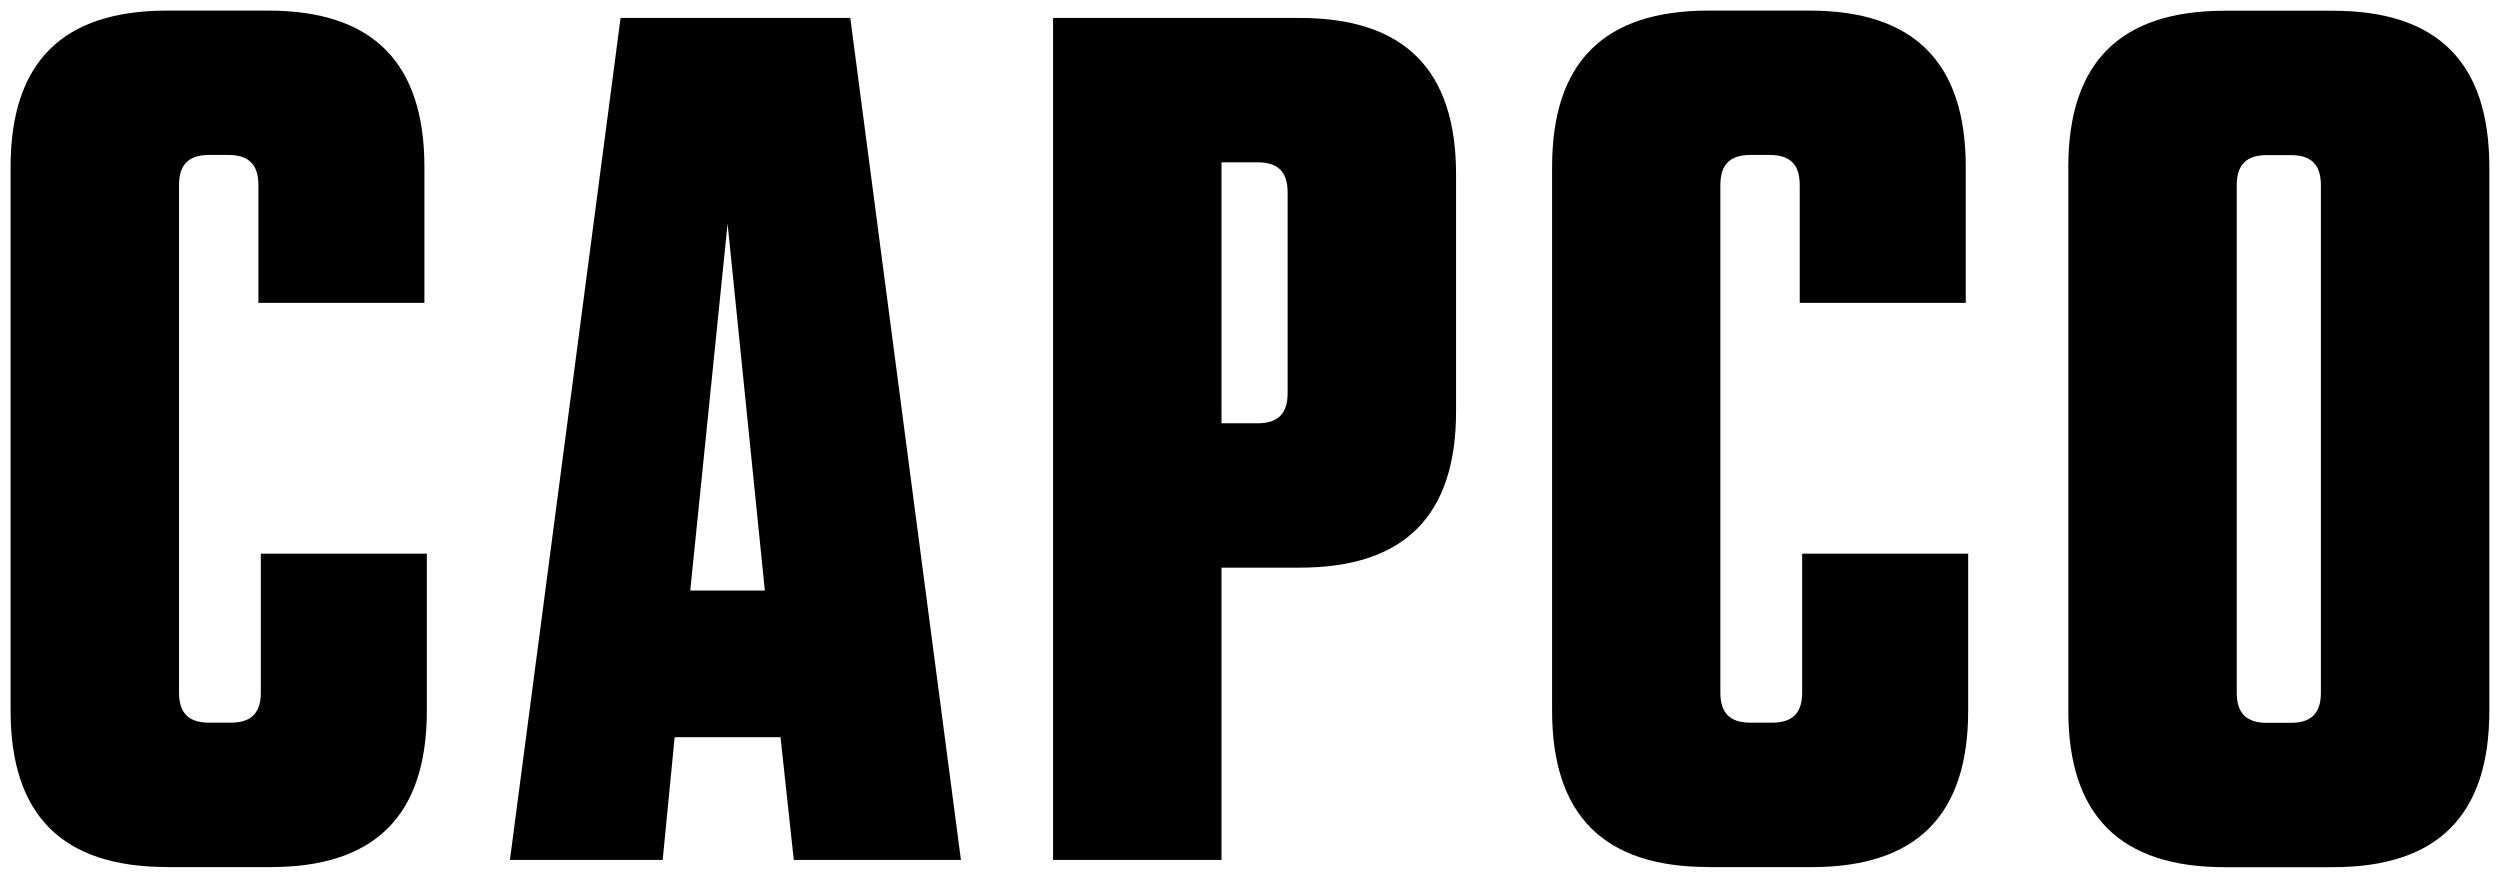
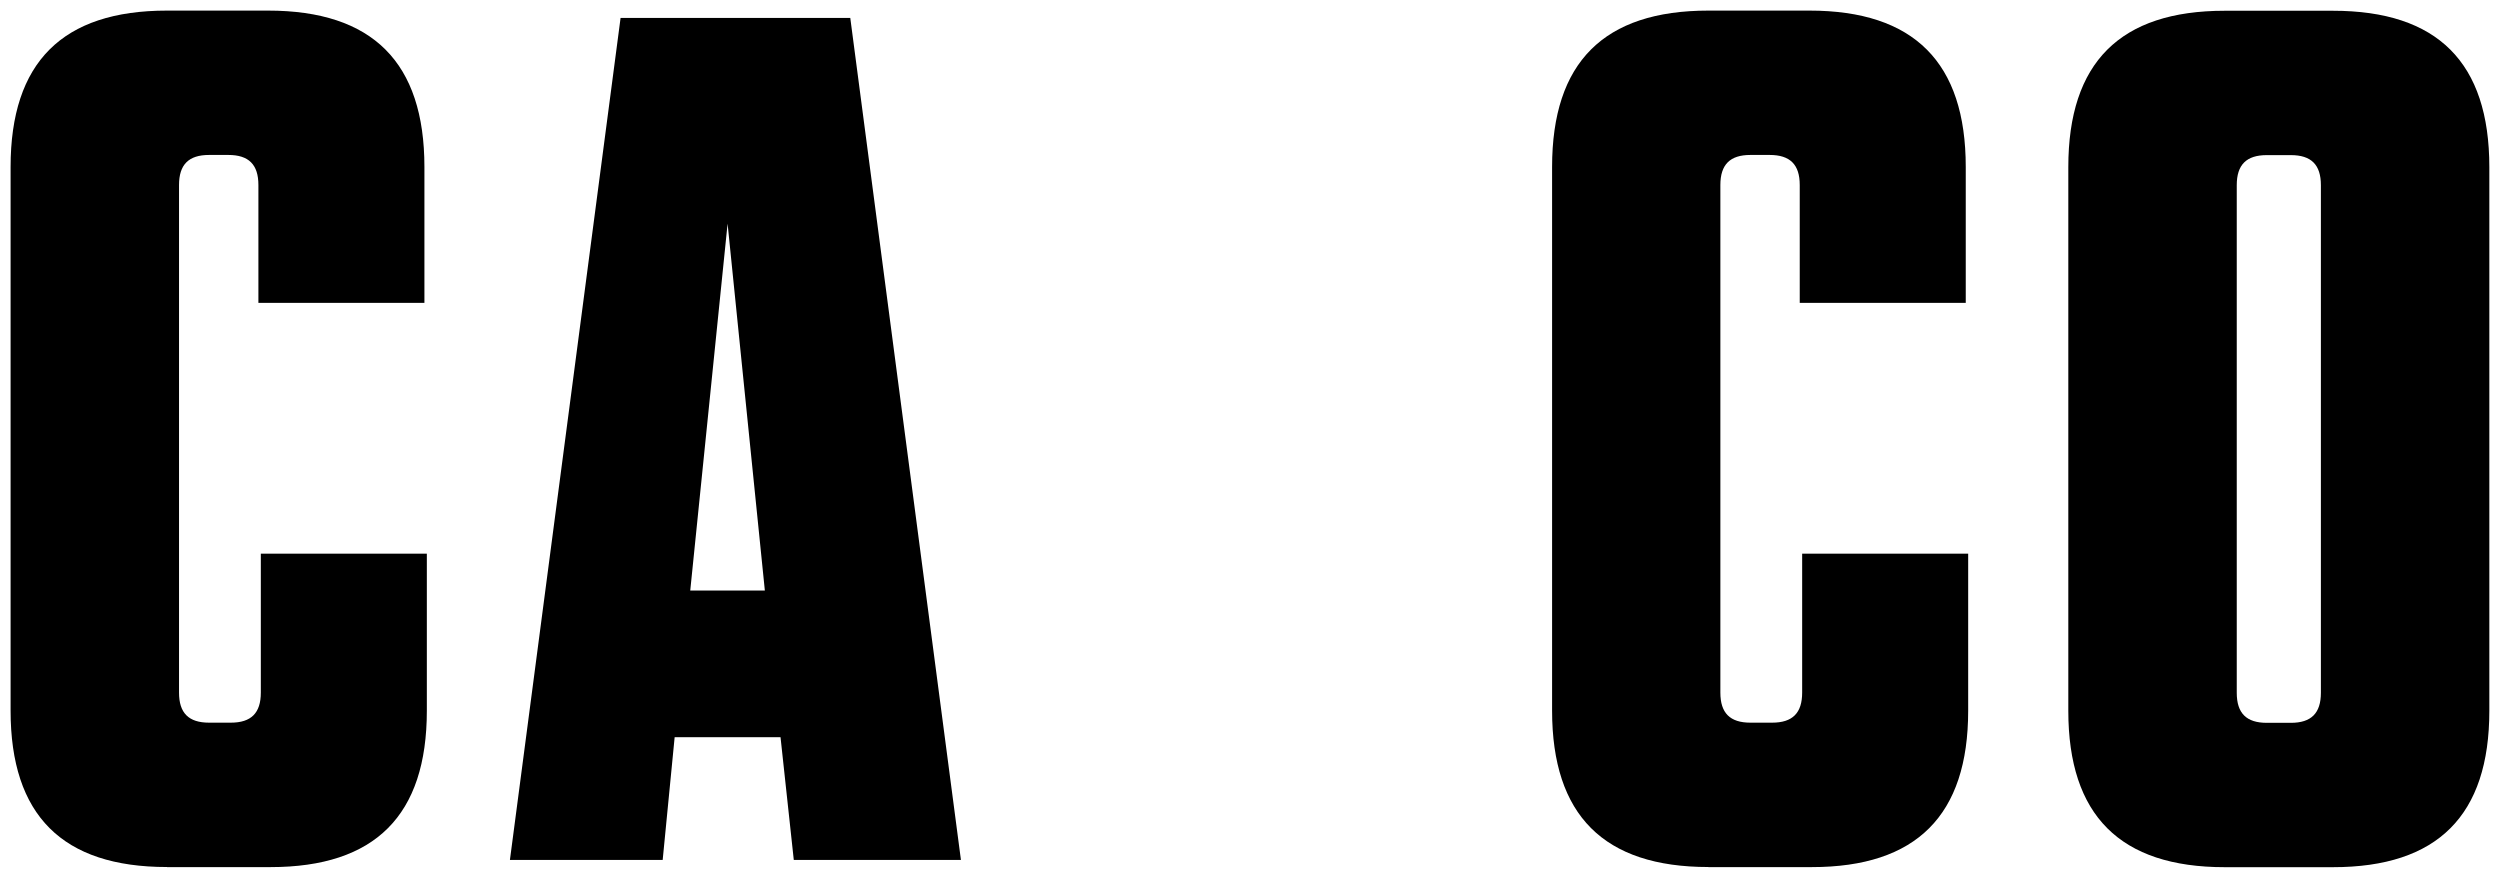
<svg xmlns="http://www.w3.org/2000/svg" xmlns:ns1="http://www.inkscape.org/namespaces/inkscape" xmlns:ns2="http://sodipodi.sourceforge.net/DTD/sodipodi-0.dtd" width="116.905" height="41.047" viewBox="0 0 30.931 10.86" version="1.1" id="svg4594" ns1:version="0.92.0 r15299" ns2:docname="capco.svg">
  <defs id="defs4588">
    <clipPath id="clipPath1847" clipPathUnits="userSpaceOnUse">
-       <path ns1:connector-curvature="0" id="path1845" d="m 28.345,1088.606 h 86.928 v 30.035 H 28.345 Z" />
-     </clipPath>
+       </clipPath>
  </defs>
  <ns2:namedview id="base" pagecolor="#ffffff" bordercolor="#666666" borderopacity="1.0" ns1:pageopacity="0.0" ns1:pageshadow="2" ns1:zoom="7.7391636" ns1:cx="57.952531" ns1:cy="20.02402" ns1:document-units="mm" ns1:current-layer="layer1" showgrid="false" fit-margin-top="0" fit-margin-left="0" fit-margin-right="0" fit-margin-bottom="0" units="px" ns1:window-width="1280" ns1:window-height="744" ns1:window-x="-4" ns1:window-y="-4" ns1:window-maximized="1" />
  <g ns1:label="Layer 1" ns1:groupmode="layer" id="layer1" transform="translate(-68.577,-139.491)">
    <g id="g4659" transform="translate(0.132,-0.132)">
      <path d="m 96.119,141.914 c 0,-0.253 0.119,-0.372 0.372,-0.372 h 0.297 c 0.253,0 0.372,0.119 0.372,0.372 v 6.28 c 0,0.253 -0.119,0.372 -0.372,0.372 h -0.297 c -0.253,0 -0.372,-0.119 -0.372,-0.372 z m -0.149,8.438 h 1.339 c 1.295,0 1.935,-0.64 1.935,-1.935 v -6.726 c 0,-1.295 -0.64,-1.935 -1.935,-1.935 h -1.339 c -1.295,0 -1.935,0.64 -1.935,1.935 v 6.726 c 0,1.294 0.64,1.935 1.935,1.935" style="fill:#000000;fill-opacity:1;fill-rule:nonzero;stroke:none;stroke-width:0.353" id="path1851" ns1:connector-curvature="0" />
      <path d="m 89.581,150.351 h 1.28 c 1.295,0 1.935,-0.64 1.935,-1.935 v -1.943 h -2.054 v 1.719 c 0,0.253 -0.119,0.372 -0.372,0.372 h -0.268 c -0.253,0 -0.372,-0.119 -0.372,-0.372 v -6.28 c 0,-0.253 0.119,-0.372 0.372,-0.372 h 0.238 c 0.253,0 0.372,0.119 0.372,0.372 v 1.458 h 2.054 v -1.681 c 0,-1.294 -0.64,-1.935 -1.934,-1.935 h -1.25 c -1.295,0 -1.934,0.64 -1.934,1.935 v 6.726 c 0,1.295 0.64,1.935 1.934,1.935" style="fill:#000000;fill-opacity:1;fill-rule:nonzero;stroke:none;stroke-width:0.353" id="path1855" ns1:connector-curvature="0" />
      <path d="m 77.447,142.39 0.461,4.539 h -0.923 z m -0.655,6.354 h 1.31 l 0.164,1.518 h 2.068 L 78.965,139.845 H 76.123 l -1.369,10.417 h 1.89 z" style="fill:#000000;fill-opacity:1;fill-rule:nonzero;stroke:none;stroke-width:0.353" id="path1859" ns1:connector-curvature="0" />
-       <path d="M 83.558,141.631 H 84.004 c 0.253,0 0.372,0.119 0.372,0.372 v 2.485 c 0,0.253 -0.119,0.372 -0.372,0.372 h -0.446 z m 0,5.015 h 0.967 c 1.295,0 1.935,-0.64 1.935,-1.934 v -2.932 c 0,-1.295 -0.64,-1.935 -1.935,-1.935 H 81.474 v 10.417 h 2.084 z" style="fill:#000000;fill-opacity:1;fill-rule:nonzero;stroke:none;stroke-width:0.353" id="path1863" ns1:connector-curvature="0" />
      <path d="m 70.512,150.351 h 1.28 c 1.295,0 1.934,-0.64 1.934,-1.935 v -1.943 h -2.054 v 1.719 c 0,0.253 -0.119,0.372 -0.372,0.372 h -0.268 c -0.253,0 -0.372,-0.119 -0.372,-0.372 v -6.28 c 0,-0.253 0.119,-0.372 0.372,-0.372 h 0.238 c 0.253,0 0.372,0.119 0.372,0.372 v 1.458 h 2.054 v -1.681 c 0,-1.294 -0.64,-1.935 -1.935,-1.935 h -1.25 c -1.295,0 -1.935,0.64 -1.935,1.935 v 6.726 c 0,1.295 0.64,1.935 1.935,1.935" style="fill:#000000;fill-opacity:1;fill-rule:nonzero;stroke:none;stroke-width:0.353" id="path1867" ns1:connector-curvature="0" />
    </g>
  </g>
</svg>